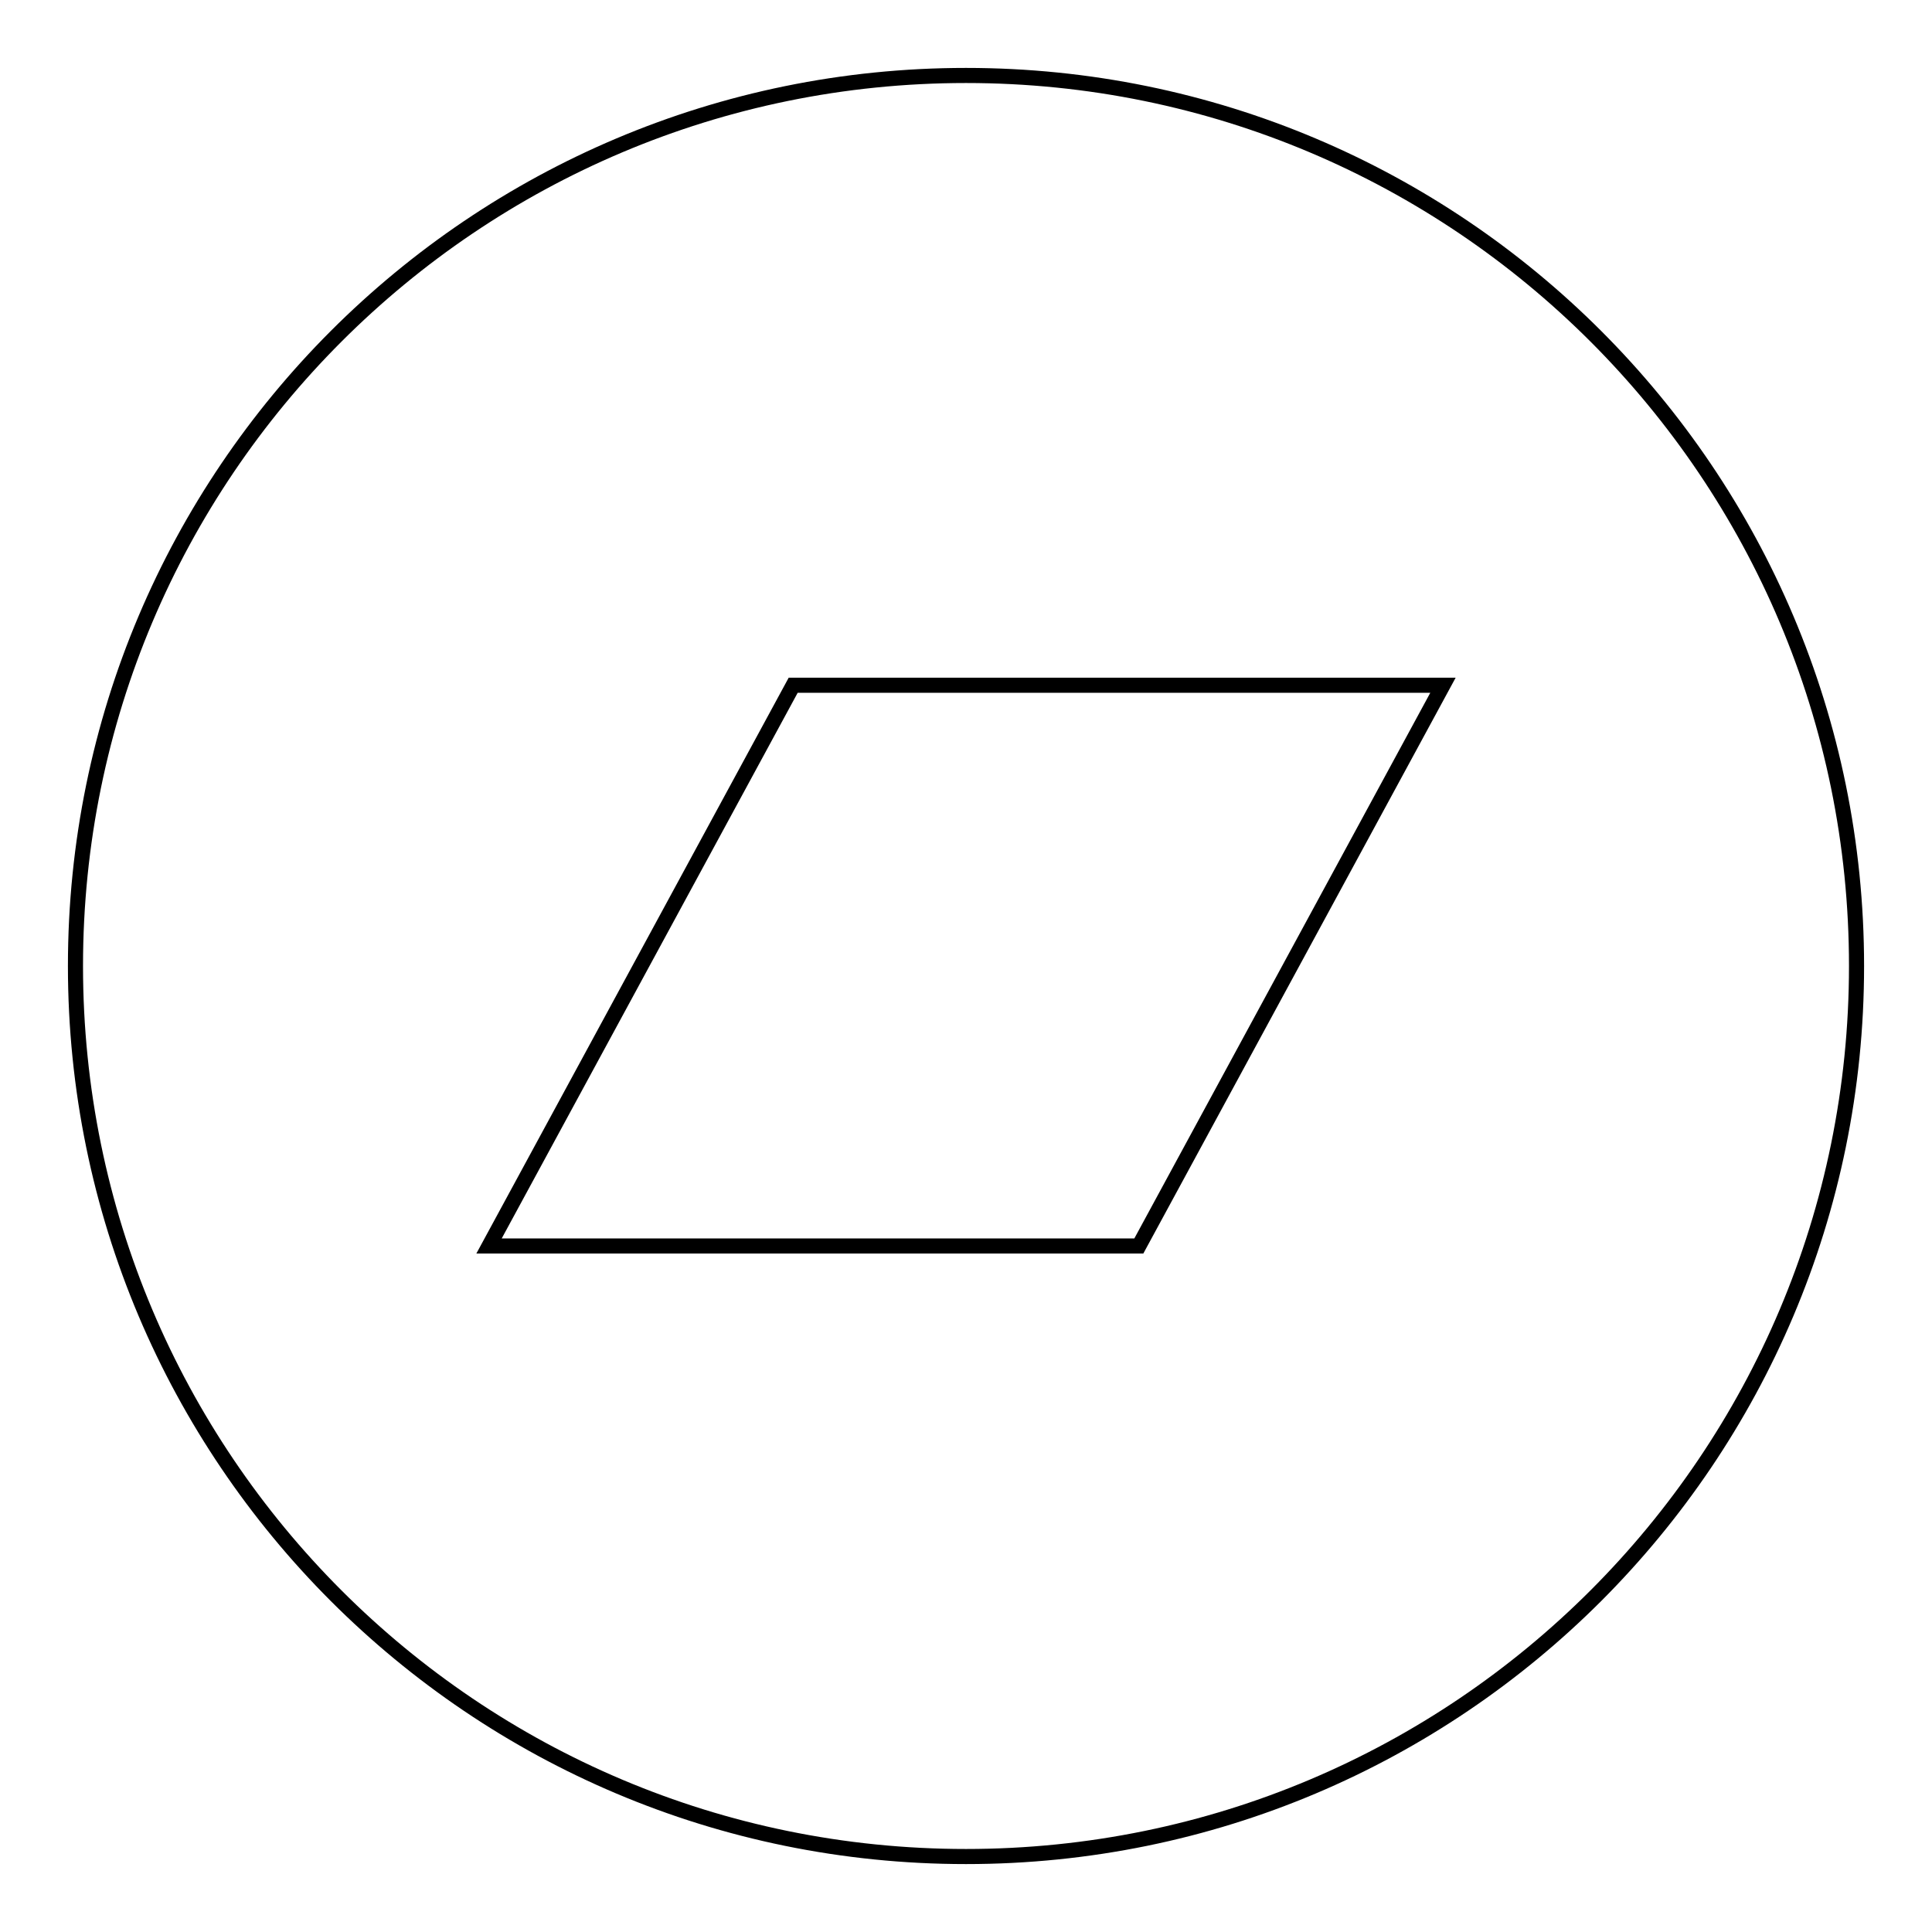
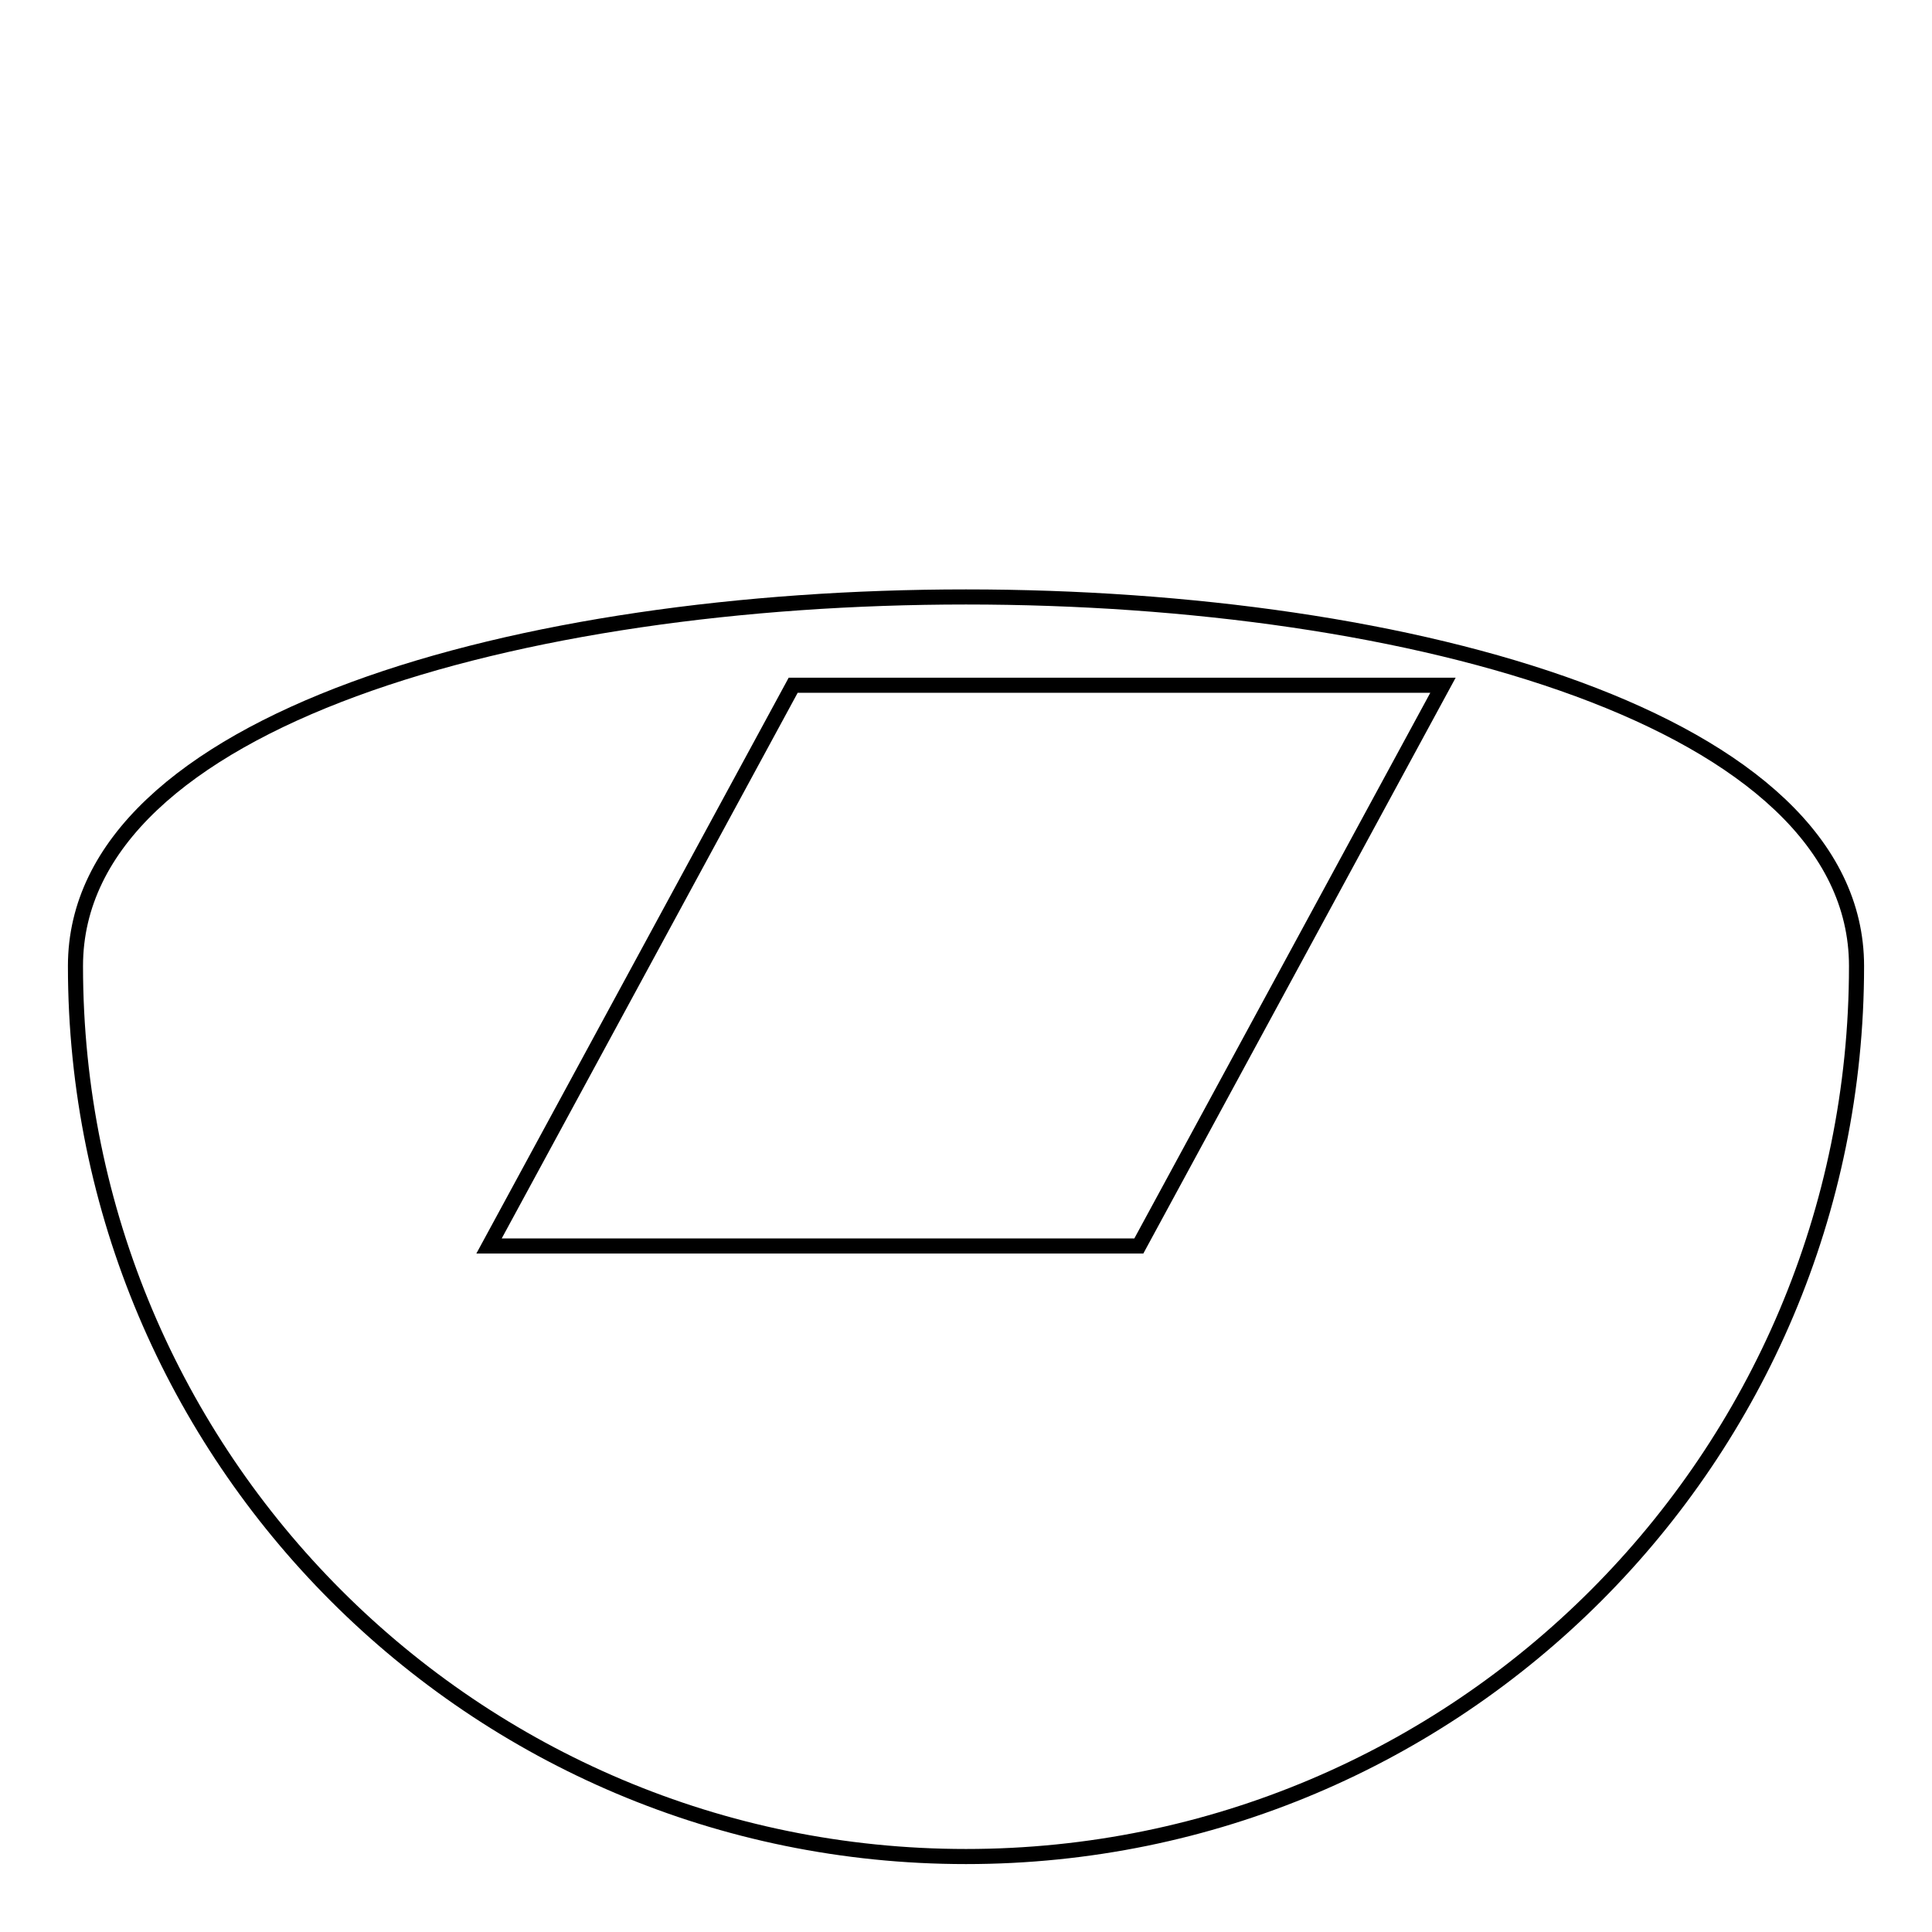
<svg xmlns="http://www.w3.org/2000/svg" version="1.1" x="0px" y="0px" viewBox="0 0 256 256" enable-background="new 0 0 256 256" xml:space="preserve">
  <g>
-     <path stroke-width="2" fill-opacity="0" stroke="#000000" d="M150.9,165.1l40.3-74.3h-86.1l-40.3,74.3H150.9L150.9,165.1z M246,128c0,65.2-52.8,118-118,118 S10,193.2,10,128S62.8,10,128,10S246,62.8,246,128z" />
+     <path stroke-width="2" fill-opacity="0" stroke="#000000" d="M150.9,165.1l40.3-74.3h-86.1l-40.3,74.3H150.9L150.9,165.1z M246,128c0,65.2-52.8,118-118,118 S10,193.2,10,128S246,62.8,246,128z" />
  </g>
</svg>